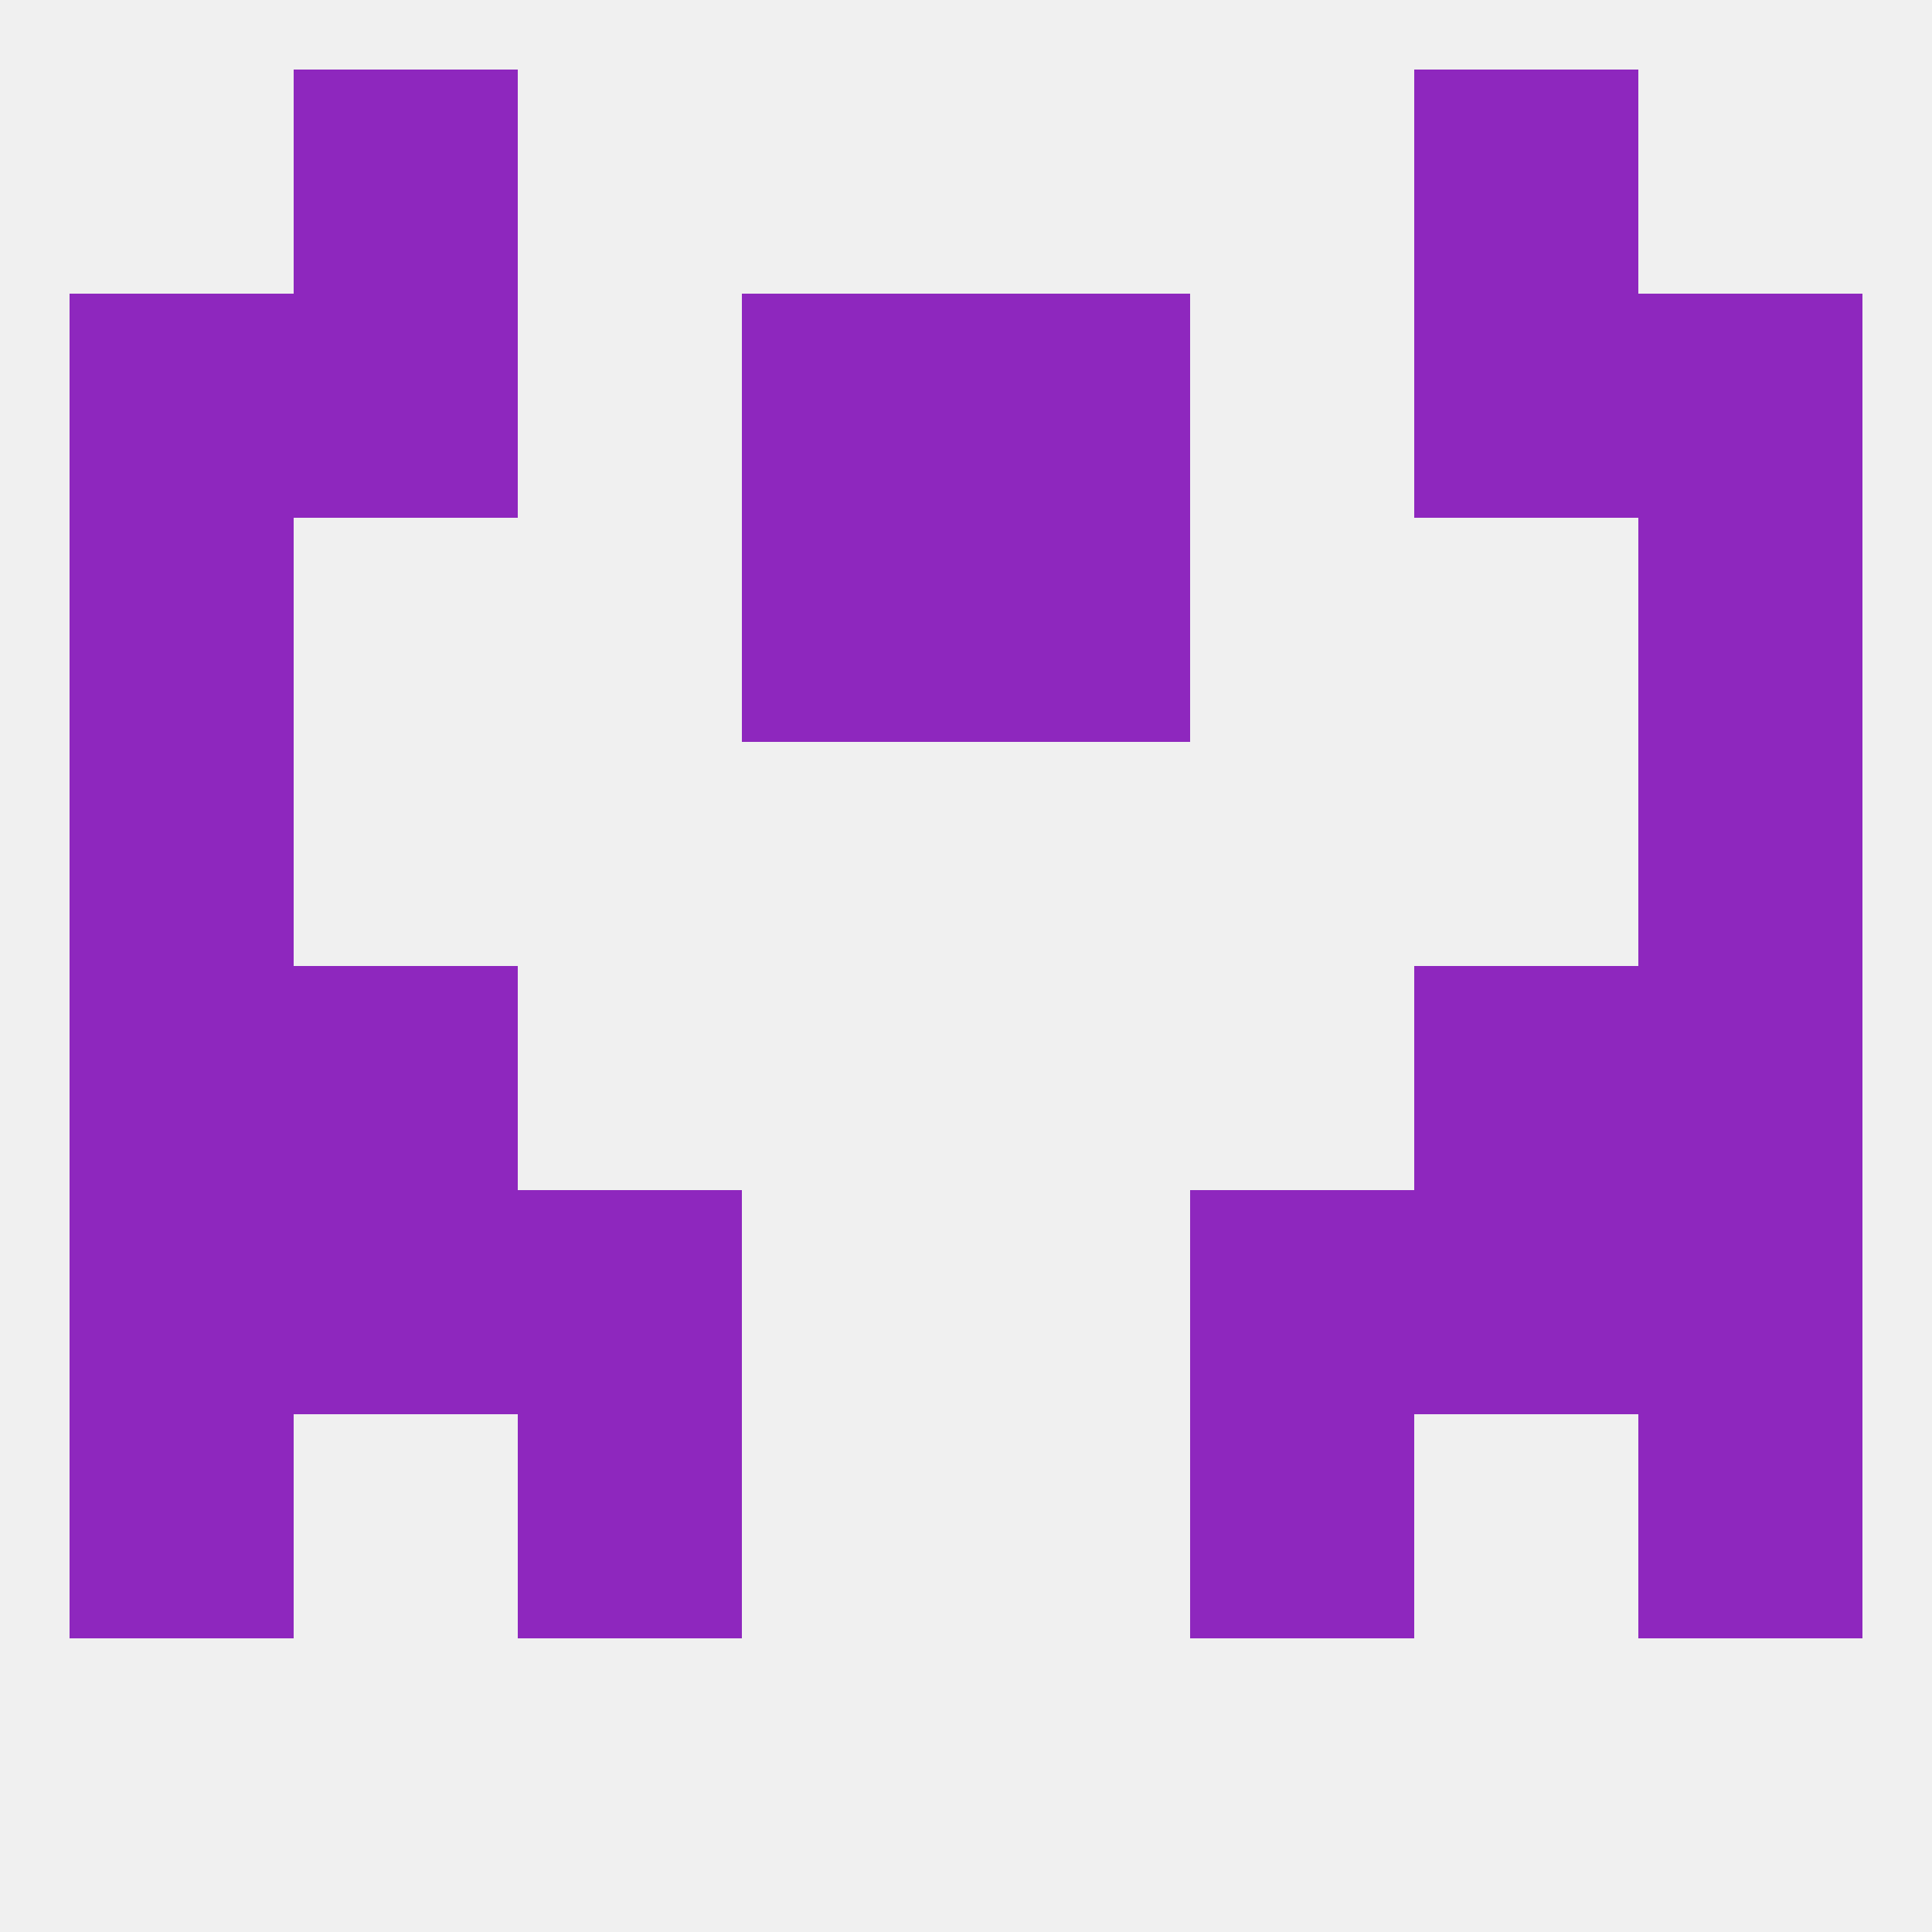
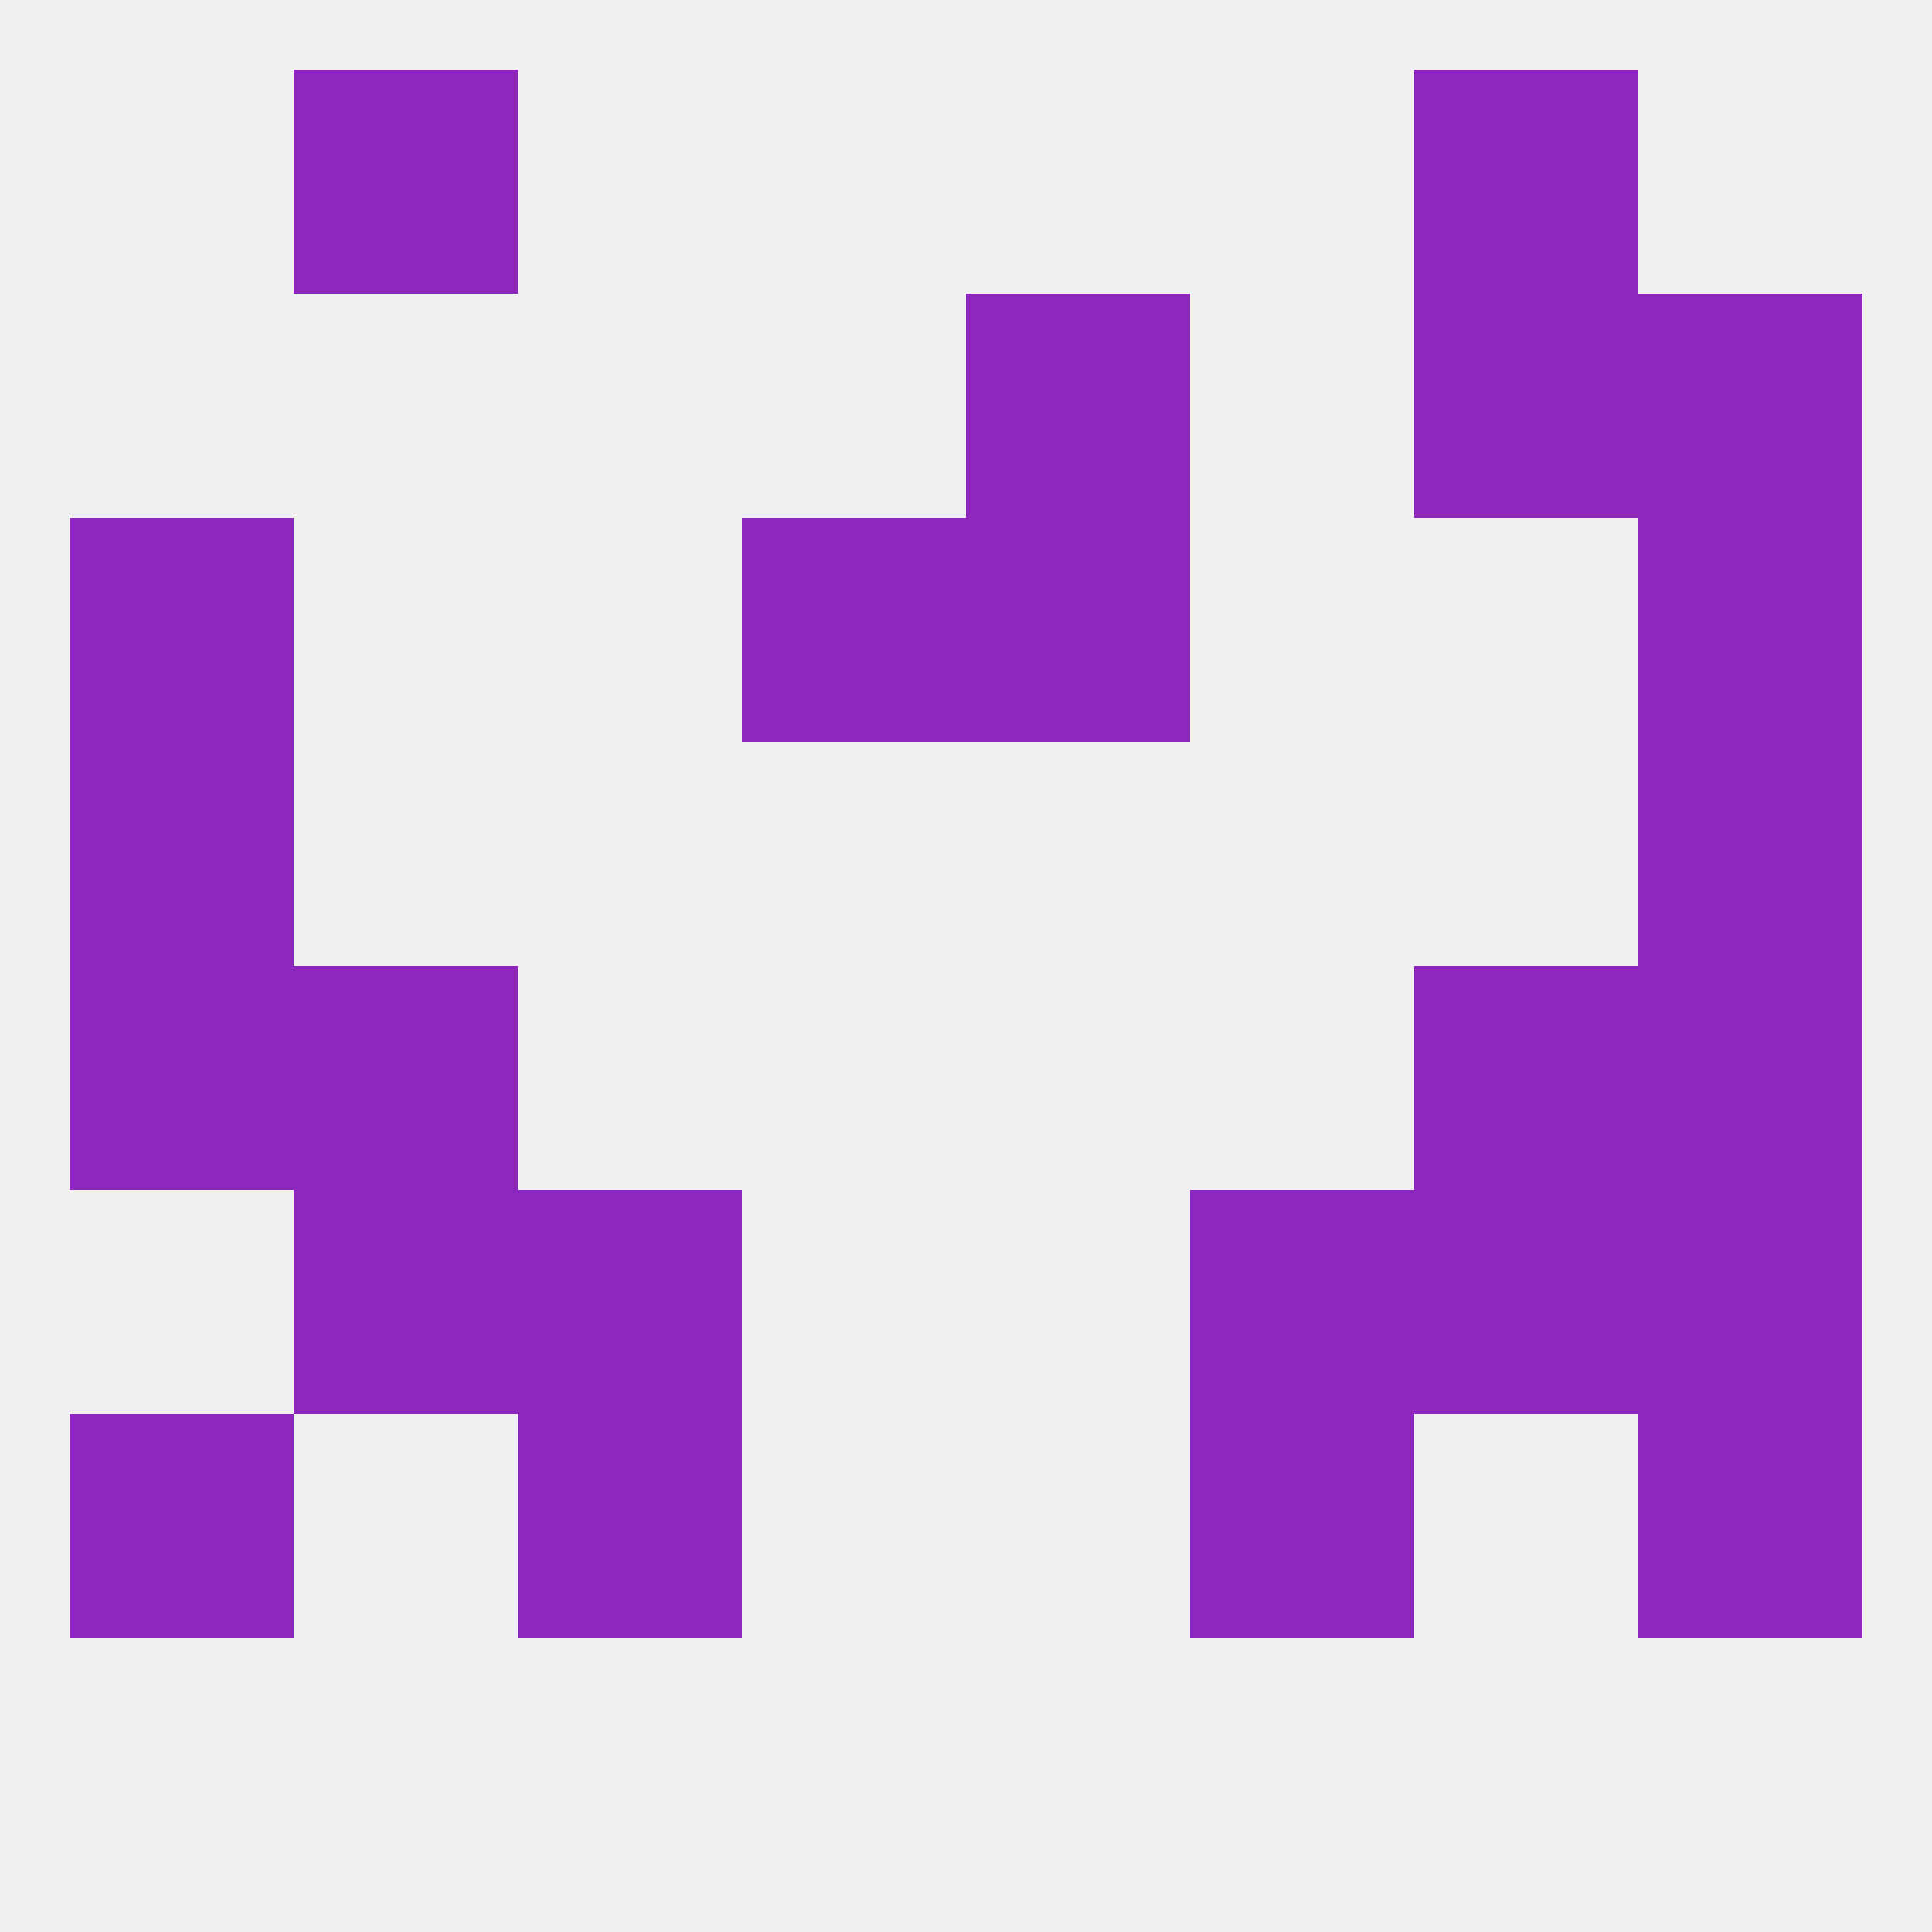
<svg xmlns="http://www.w3.org/2000/svg" version="1.1" baseprofile="full" width="250" height="250" viewBox="0 0 250 250">
  <rect width="100%" height="100%" fill="rgba(240,240,240,255)" />
  <rect x="9" y="125" width="29" height="29" fill="rgba(142,39,190,255)" />
  <rect x="212" y="125" width="29" height="29" fill="rgba(142,39,190,255)" />
  <rect x="38" y="125" width="29" height="29" fill="rgba(142,39,190,255)" />
  <rect x="183" y="125" width="29" height="29" fill="rgba(142,39,190,255)" />
  <rect x="183" y="154" width="29" height="29" fill="rgba(142,39,190,255)" />
  <rect x="67" y="154" width="29" height="29" fill="rgba(142,39,190,255)" />
  <rect x="154" y="154" width="29" height="29" fill="rgba(142,39,190,255)" />
-   <rect x="9" y="154" width="29" height="29" fill="rgba(142,39,190,255)" />
  <rect x="212" y="154" width="29" height="29" fill="rgba(142,39,190,255)" />
  <rect x="38" y="154" width="29" height="29" fill="rgba(142,39,190,255)" />
  <rect x="9" y="183" width="29" height="29" fill="rgba(142,39,190,255)" />
  <rect x="212" y="183" width="29" height="29" fill="rgba(142,39,190,255)" />
  <rect x="67" y="183" width="29" height="29" fill="rgba(142,39,190,255)" />
  <rect x="154" y="183" width="29" height="29" fill="rgba(142,39,190,255)" />
  <rect x="9" y="96" width="29" height="29" fill="rgba(142,39,190,255)" />
  <rect x="212" y="96" width="29" height="29" fill="rgba(142,39,190,255)" />
  <rect x="9" y="67" width="29" height="29" fill="rgba(142,39,190,255)" />
  <rect x="212" y="67" width="29" height="29" fill="rgba(142,39,190,255)" />
  <rect x="96" y="67" width="29" height="29" fill="rgba(142,39,190,255)" />
  <rect x="125" y="67" width="29" height="29" fill="rgba(142,39,190,255)" />
-   <rect x="38" y="38" width="29" height="29" fill="rgba(142,39,190,255)" />
  <rect x="183" y="38" width="29" height="29" fill="rgba(142,39,190,255)" />
-   <rect x="9" y="38" width="29" height="29" fill="rgba(142,39,190,255)" />
  <rect x="212" y="38" width="29" height="29" fill="rgba(142,39,190,255)" />
-   <rect x="96" y="38" width="29" height="29" fill="rgba(142,39,190,255)" />
  <rect x="125" y="38" width="29" height="29" fill="rgba(142,39,190,255)" />
  <rect x="38" y="9" width="29" height="29" fill="rgba(142,39,190,255)" />
  <rect x="183" y="9" width="29" height="29" fill="rgba(142,39,190,255)" />
</svg>